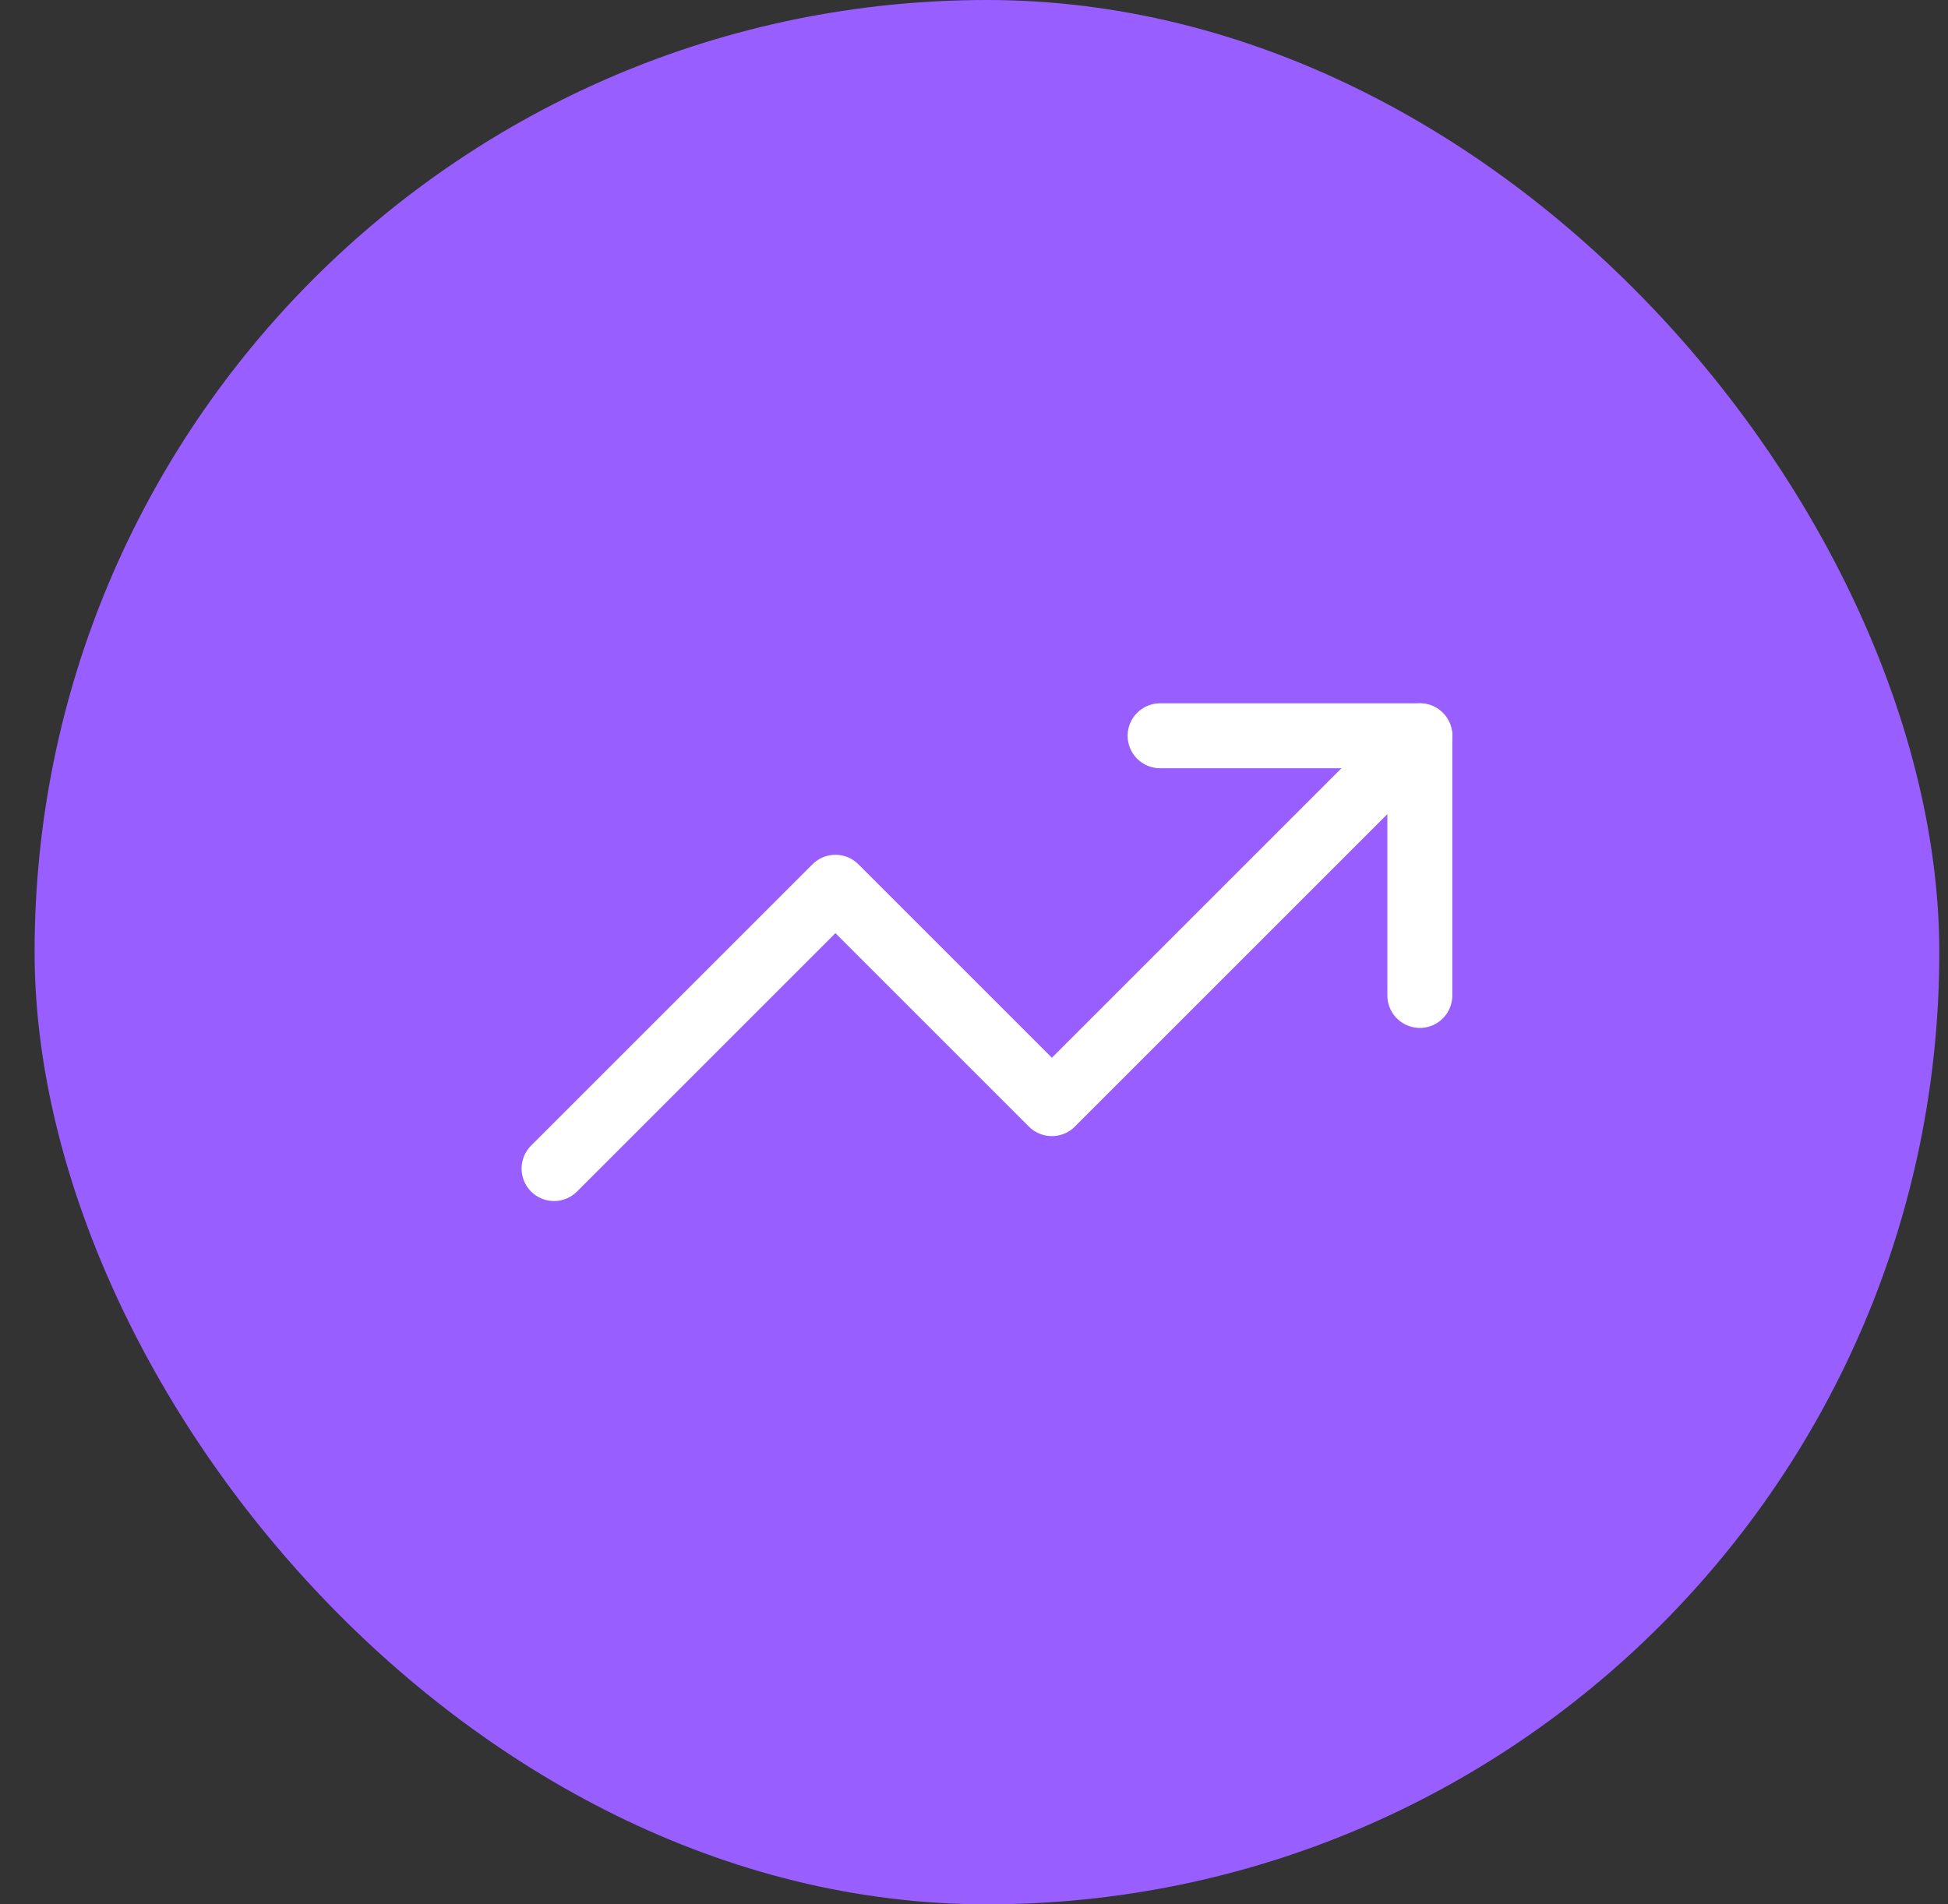
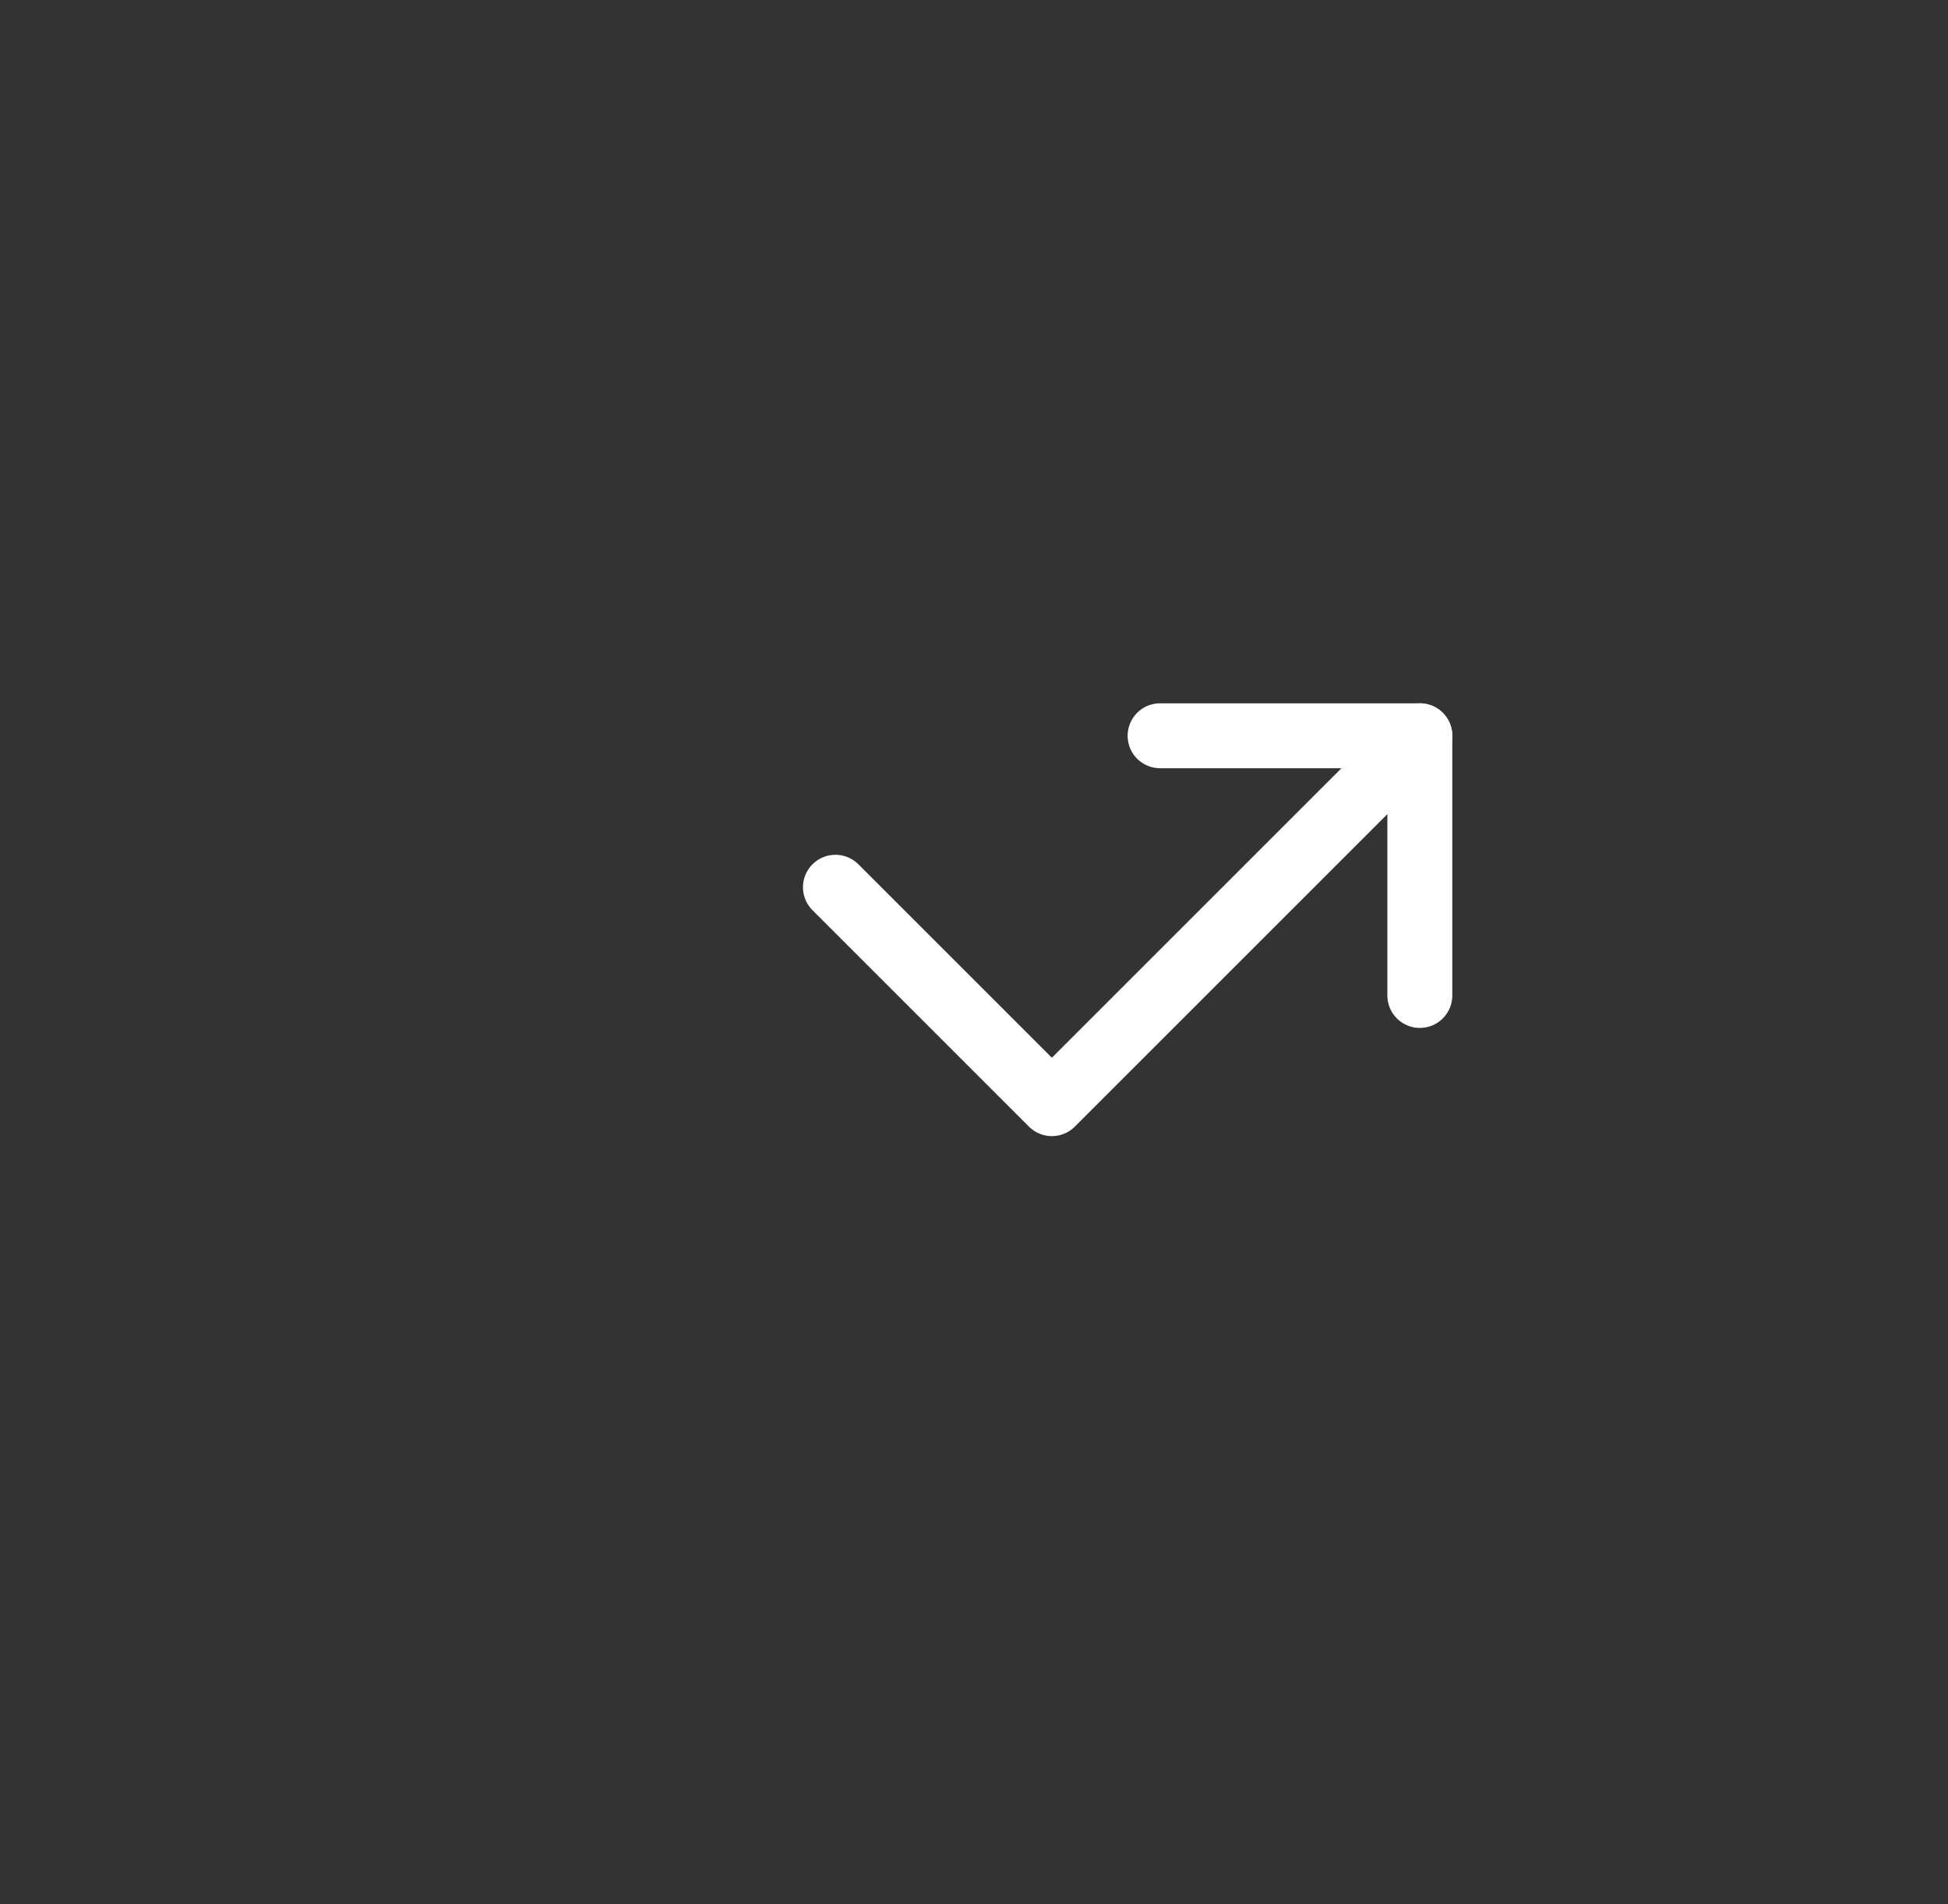
<svg xmlns="http://www.w3.org/2000/svg" fill="none" height="44" viewBox="0 0 45 44" width="45">
  <rect x="0" y="0" width="45" height="44" fill="#333333" stroke="none" />
-   <rect fill="#995EFF" height="44" rx="22" width="44" x="0.799" />
  <path d="M26.799 17H32.799V23" stroke="white" stroke-linecap="round" stroke-linejoin="round" stroke-width="1.5" />
-   <path d="M32.799 17L24.299 25.5L19.299 20.5L12.799 27" stroke="white" stroke-linecap="round" stroke-linejoin="round" stroke-width="1.5" />
+   <path d="M32.799 17L24.299 25.5L19.299 20.5" stroke="white" stroke-linecap="round" stroke-linejoin="round" stroke-width="1.5" />
</svg>